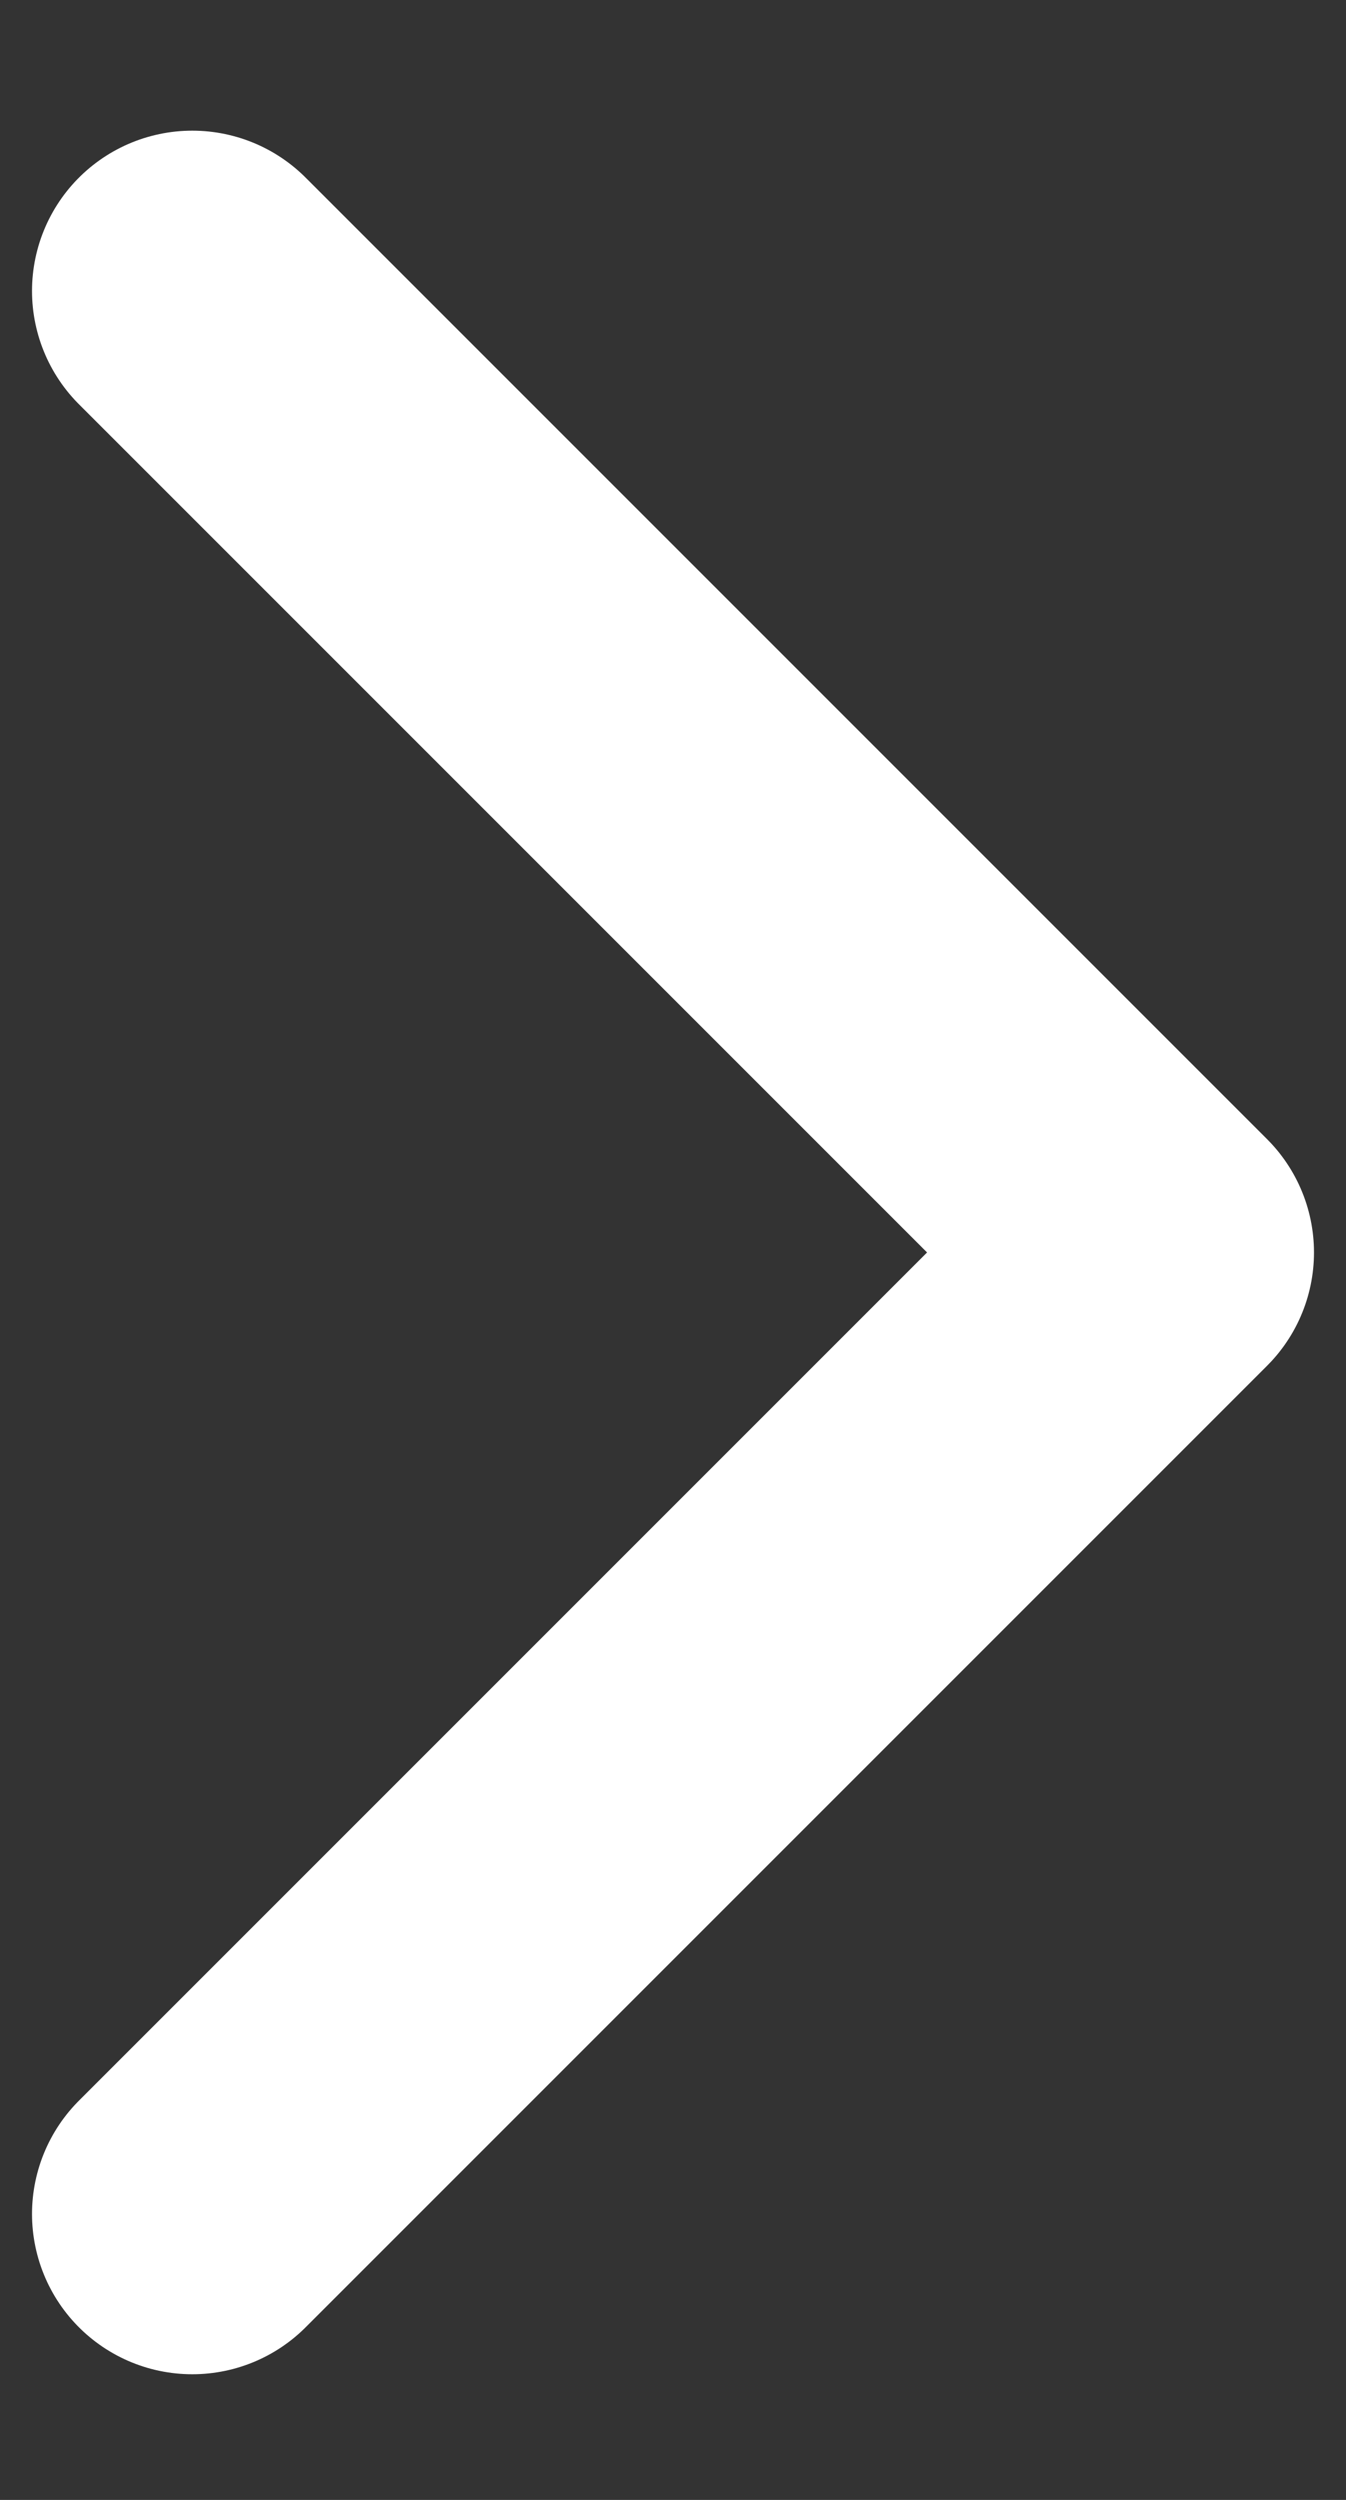
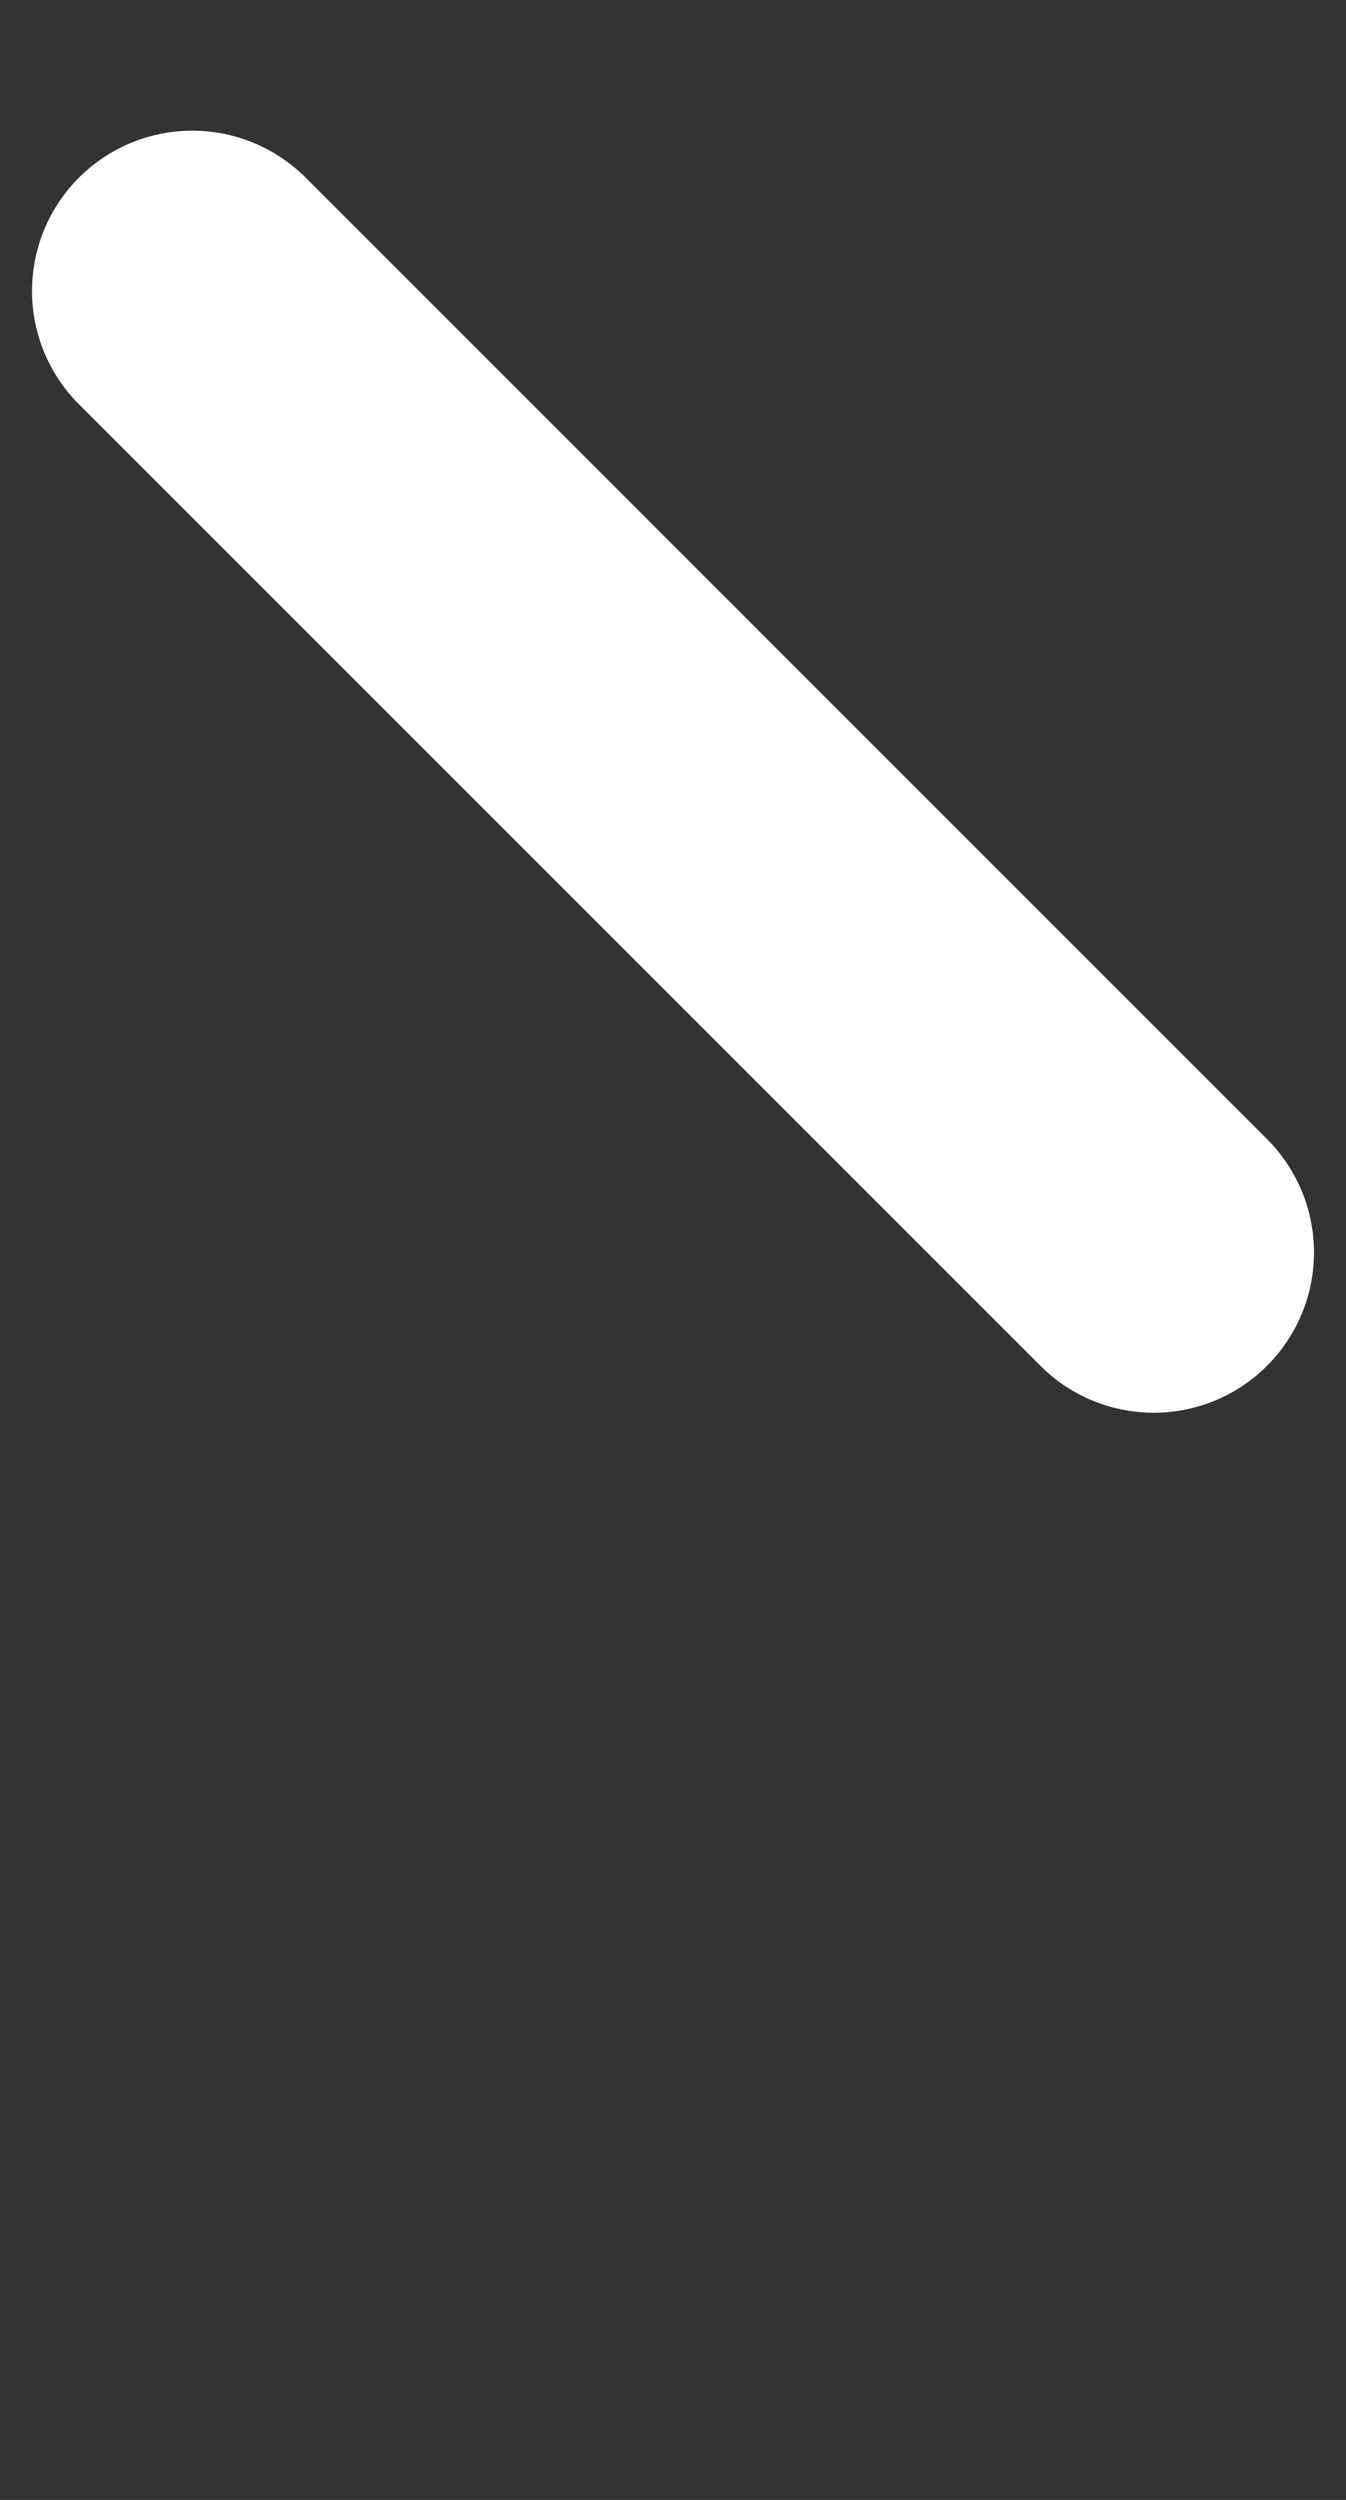
<svg xmlns="http://www.w3.org/2000/svg" width="7" height="13" viewBox="0 0 7 13" fill="none">
  <rect x="0" y="0" width="7" height="13" fill="#333333" stroke="none" />
-   <path d="M1 1.513L6 6.513L1 11.513" stroke="white" stroke-width="1.667" stroke-linecap="round" stroke-linejoin="round" />
+   <path d="M1 1.513L6 6.513" stroke="white" stroke-width="1.667" stroke-linecap="round" stroke-linejoin="round" />
</svg>